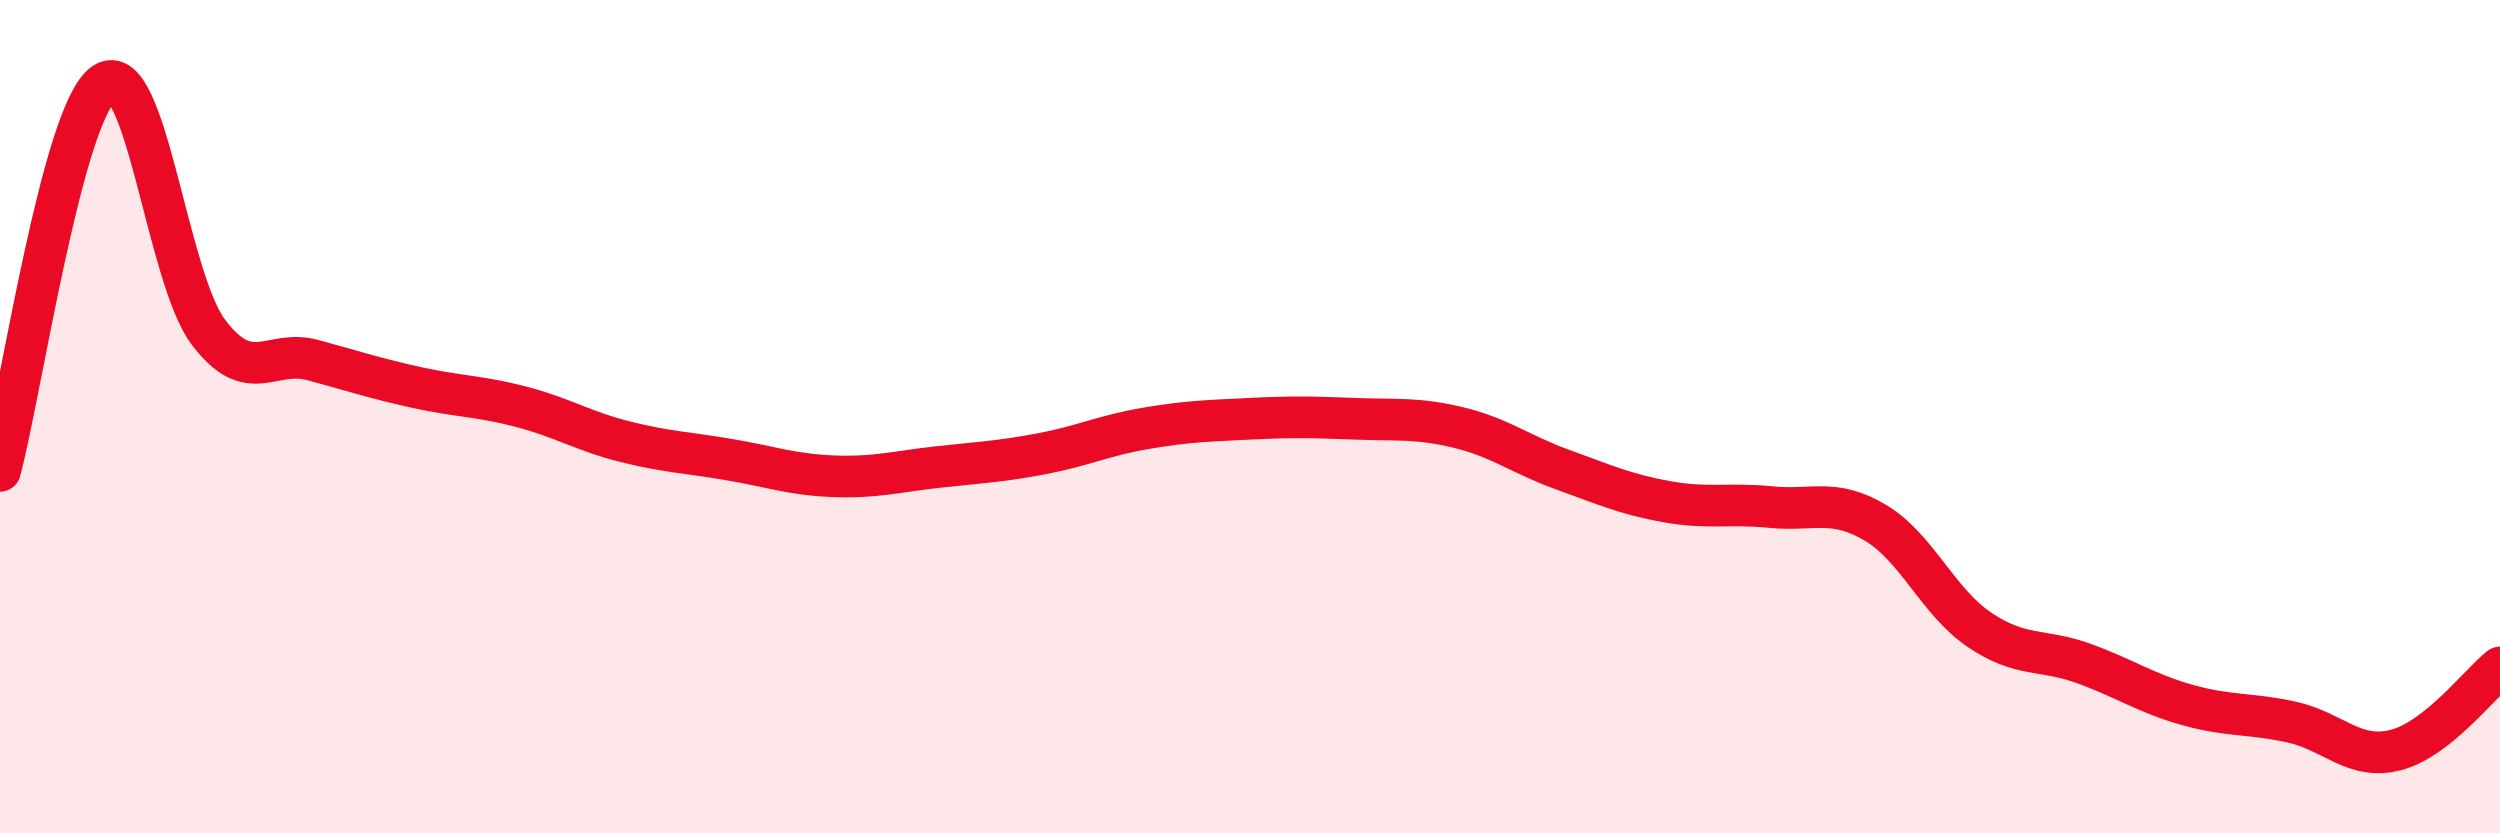
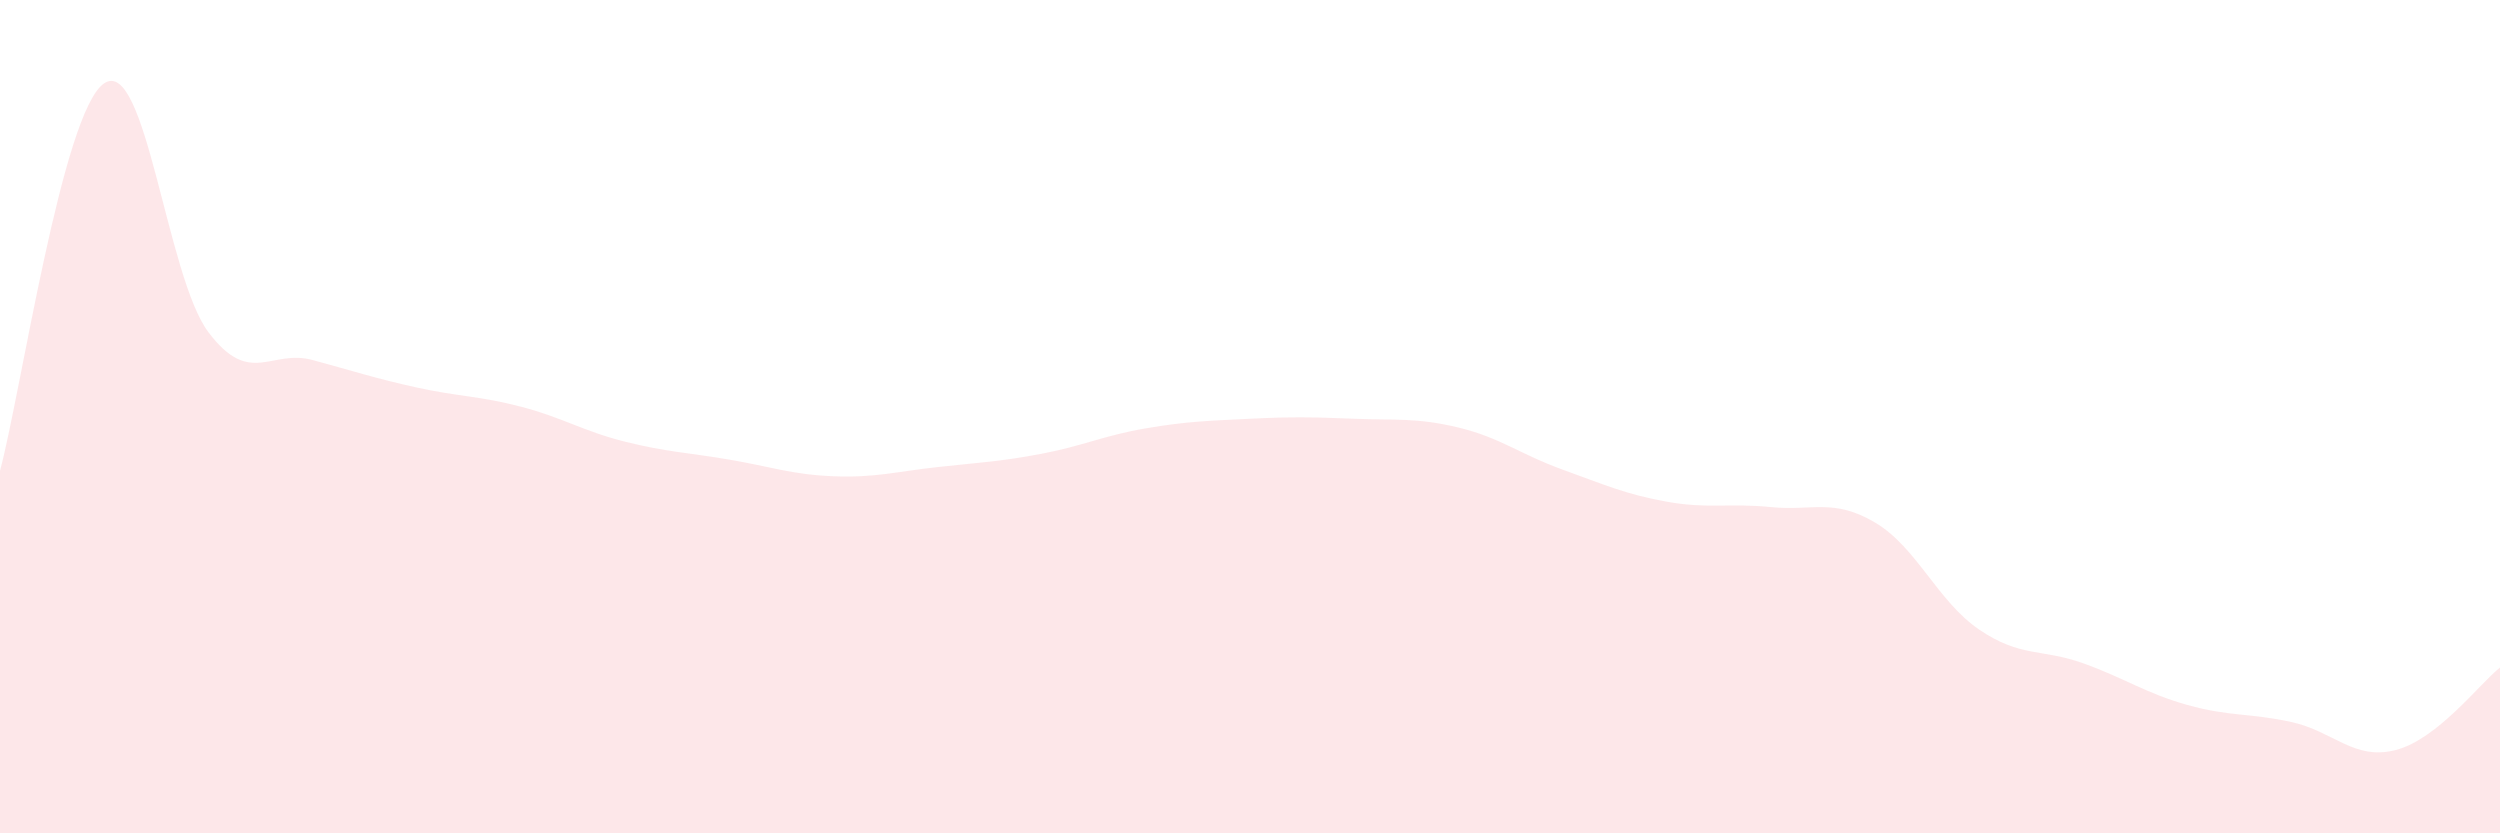
<svg xmlns="http://www.w3.org/2000/svg" width="60" height="20" viewBox="0 0 60 20">
  <path d="M 0,11.3 C 0.5,9.44 1.5,2.67 2.5,2 C 3.5,1.33 4,6.64 5,7.97 C 6,9.3 6.5,8.37 7.5,8.64 C 8.5,8.91 9,9.08 10,9.3 C 11,9.52 11.5,9.5 12.5,9.76 C 13.5,10.02 14,10.35 15,10.6 C 16,10.85 16.5,10.86 17.5,11.03 C 18.5,11.2 19,11.39 20,11.43 C 21,11.47 21.5,11.32 22.5,11.21 C 23.5,11.1 24,11.08 25,10.89 C 26,10.7 26.5,10.45 27.5,10.28 C 28.5,10.11 29,10.1 30,10.05 C 31,10 31.5,10.01 32.5,10.05 C 33.5,10.09 34,10.02 35,10.26 C 36,10.5 36.5,10.91 37.5,11.27 C 38.5,11.63 39,11.86 40,12.04 C 41,12.22 41.5,12.07 42.5,12.17 C 43.5,12.27 44,11.95 45,12.54 C 46,13.13 46.5,14.43 47.5,15.11 C 48.5,15.79 49,15.56 50,15.92 C 51,16.28 51.5,16.64 52.5,16.92 C 53.5,17.2 54,17.11 55,17.33 C 56,17.55 56.5,18.26 57.5,18 C 58.5,17.74 59.5,16.42 60,16.02L60 20L0 20Z" fill="#EB0A25" opacity="0.1" stroke-linecap="round" stroke-linejoin="round" />
-   <path d="M 0,11.3 C 0.5,9.44 1.5,2.67 2.5,2 C 3.5,1.33 4,6.64 5,7.97 C 6,9.3 6.5,8.37 7.5,8.64 C 8.5,8.91 9,9.08 10,9.3 C 11,9.52 11.5,9.5 12.5,9.76 C 13.5,10.02 14,10.35 15,10.6 C 16,10.85 16.5,10.86 17.5,11.03 C 18.5,11.2 19,11.39 20,11.43 C 21,11.47 21.5,11.32 22.5,11.21 C 23.5,11.1 24,11.08 25,10.89 C 26,10.7 26.5,10.45 27.5,10.28 C 28.5,10.11 29,10.1 30,10.05 C 31,10 31.5,10.01 32.5,10.05 C 33.5,10.09 34,10.02 35,10.26 C 36,10.5 36.5,10.91 37.5,11.27 C 38.5,11.63 39,11.86 40,12.04 C 41,12.22 41.5,12.07 42.5,12.17 C 43.5,12.27 44,11.95 45,12.54 C 46,13.13 46.5,14.43 47.5,15.11 C 48.5,15.79 49,15.56 50,15.92 C 51,16.28 51.5,16.64 52.5,16.92 C 53.5,17.2 54,17.11 55,17.33 C 56,17.55 56.5,18.26 57.5,18 C 58.5,17.74 59.5,16.42 60,16.02" stroke="#EB0A25" stroke-width="1" fill="none" stroke-linecap="round" stroke-linejoin="round" />
</svg>